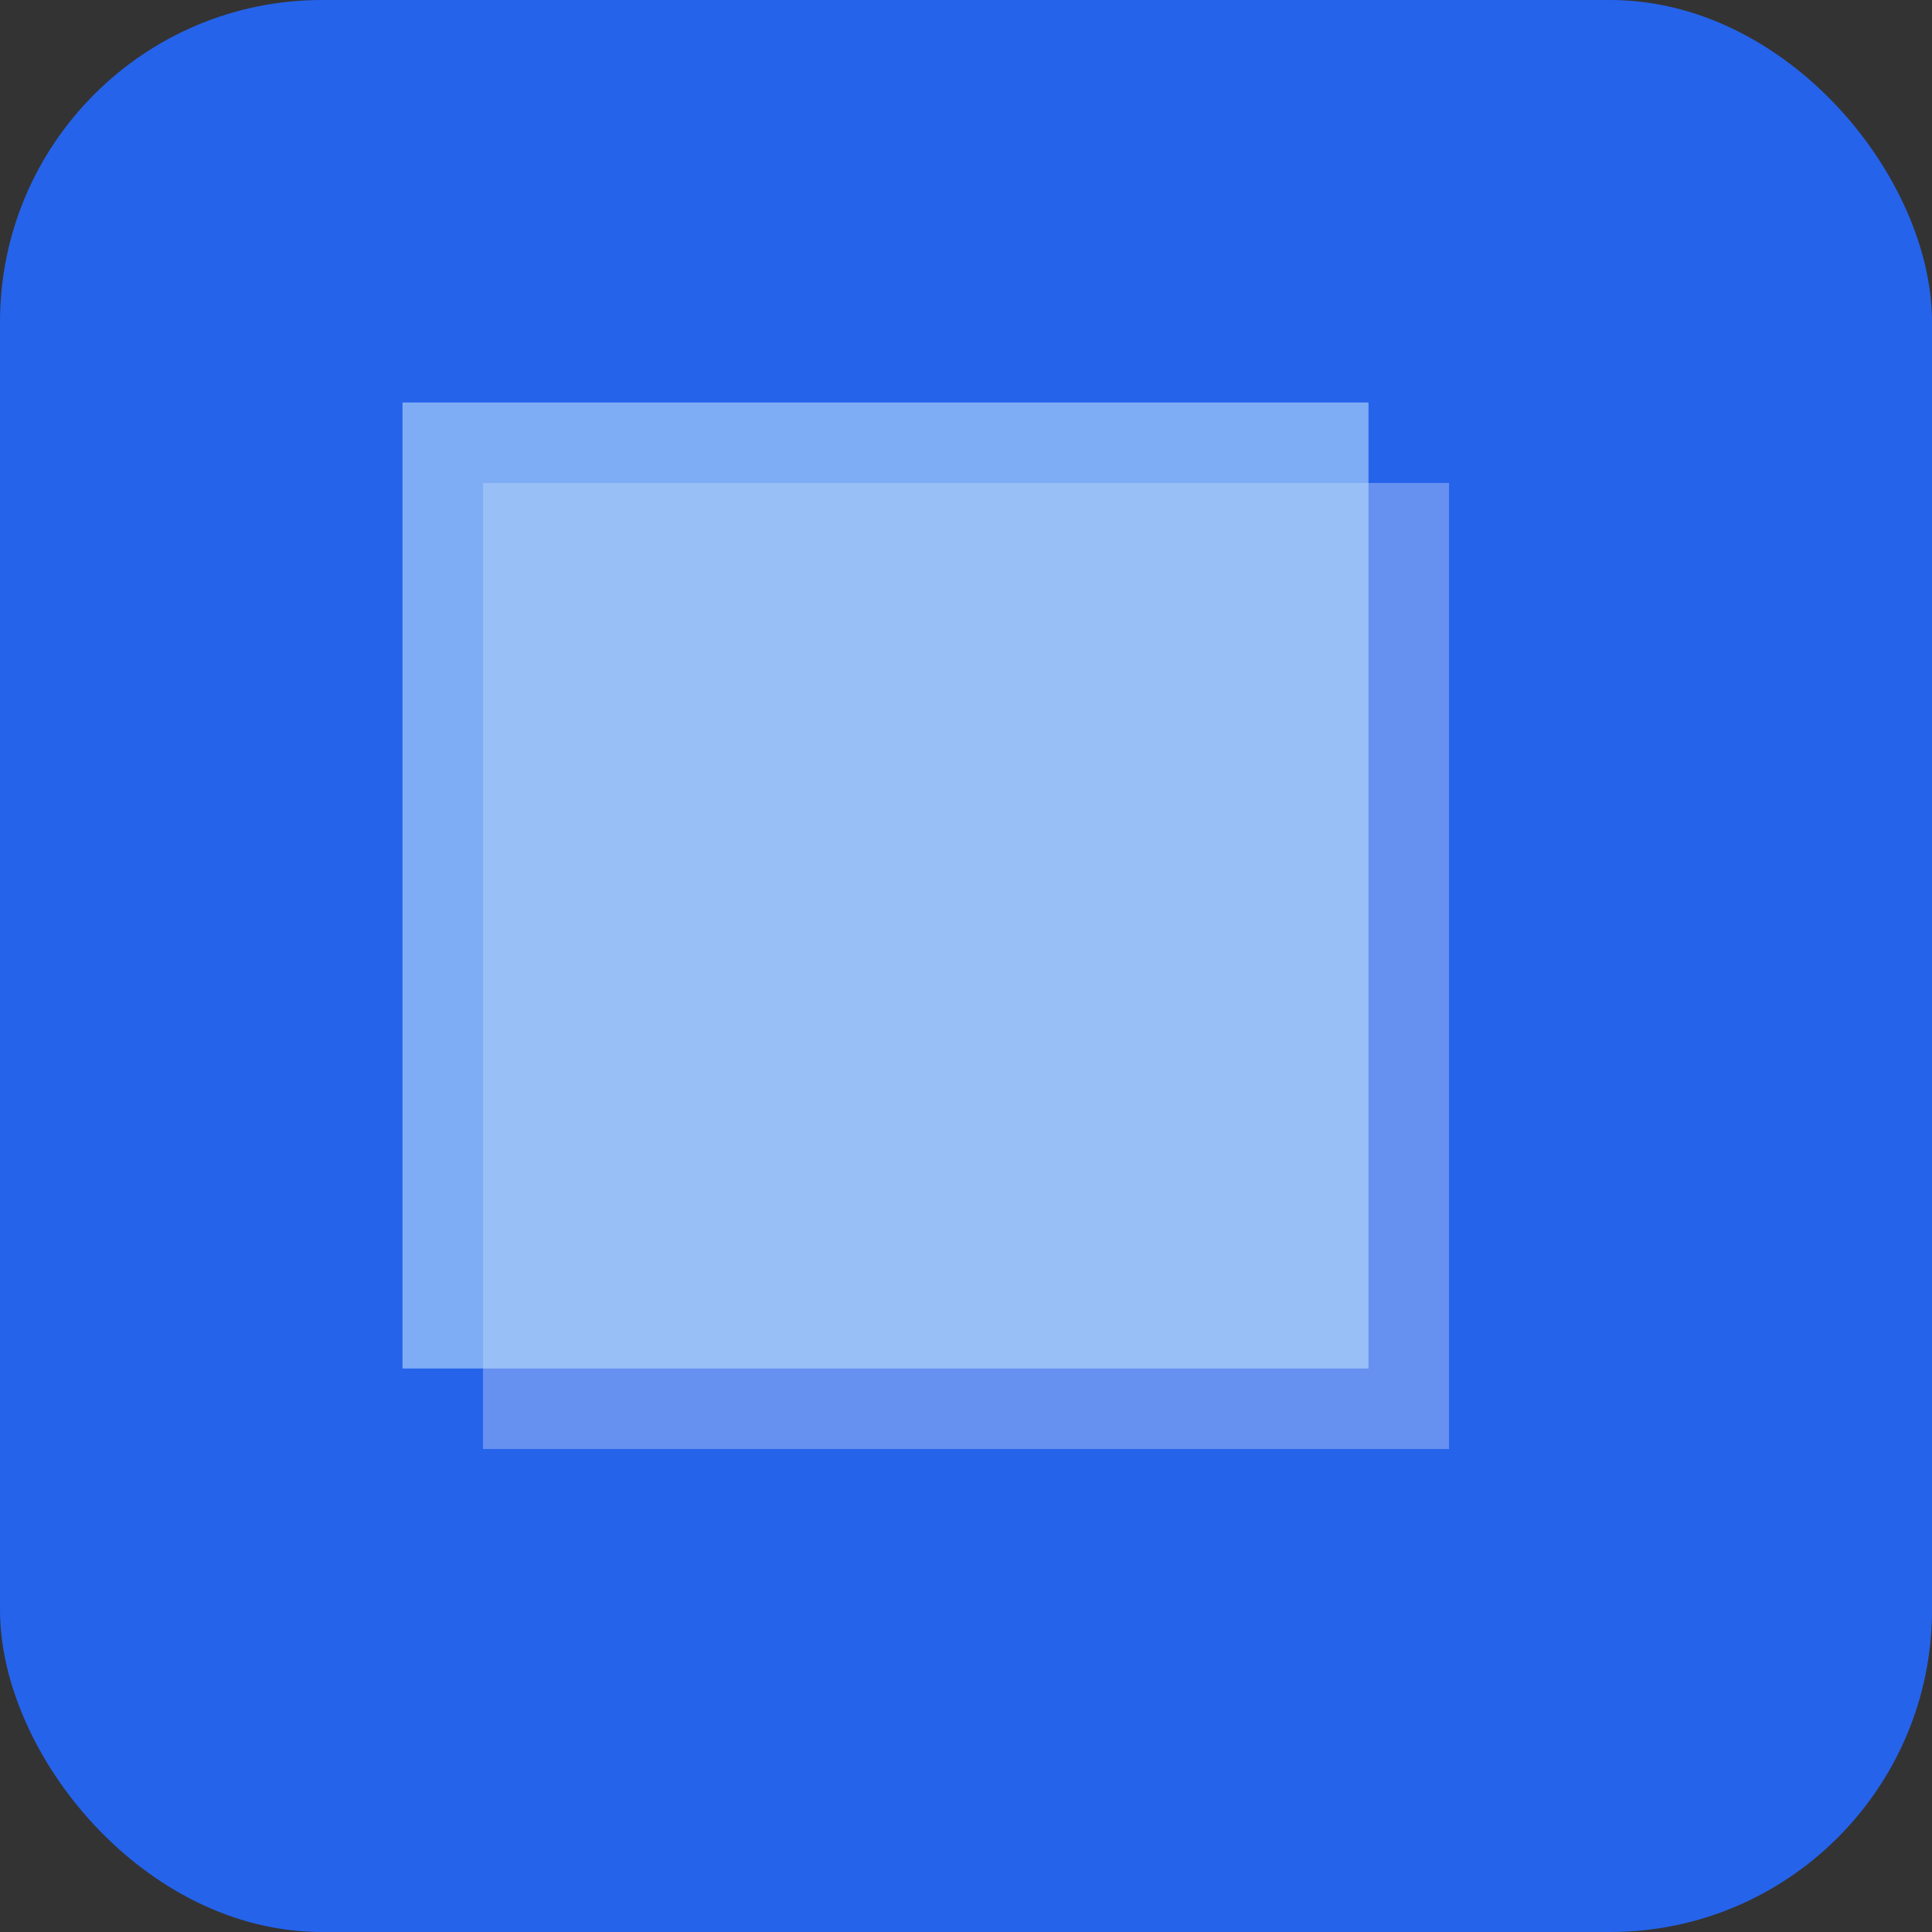
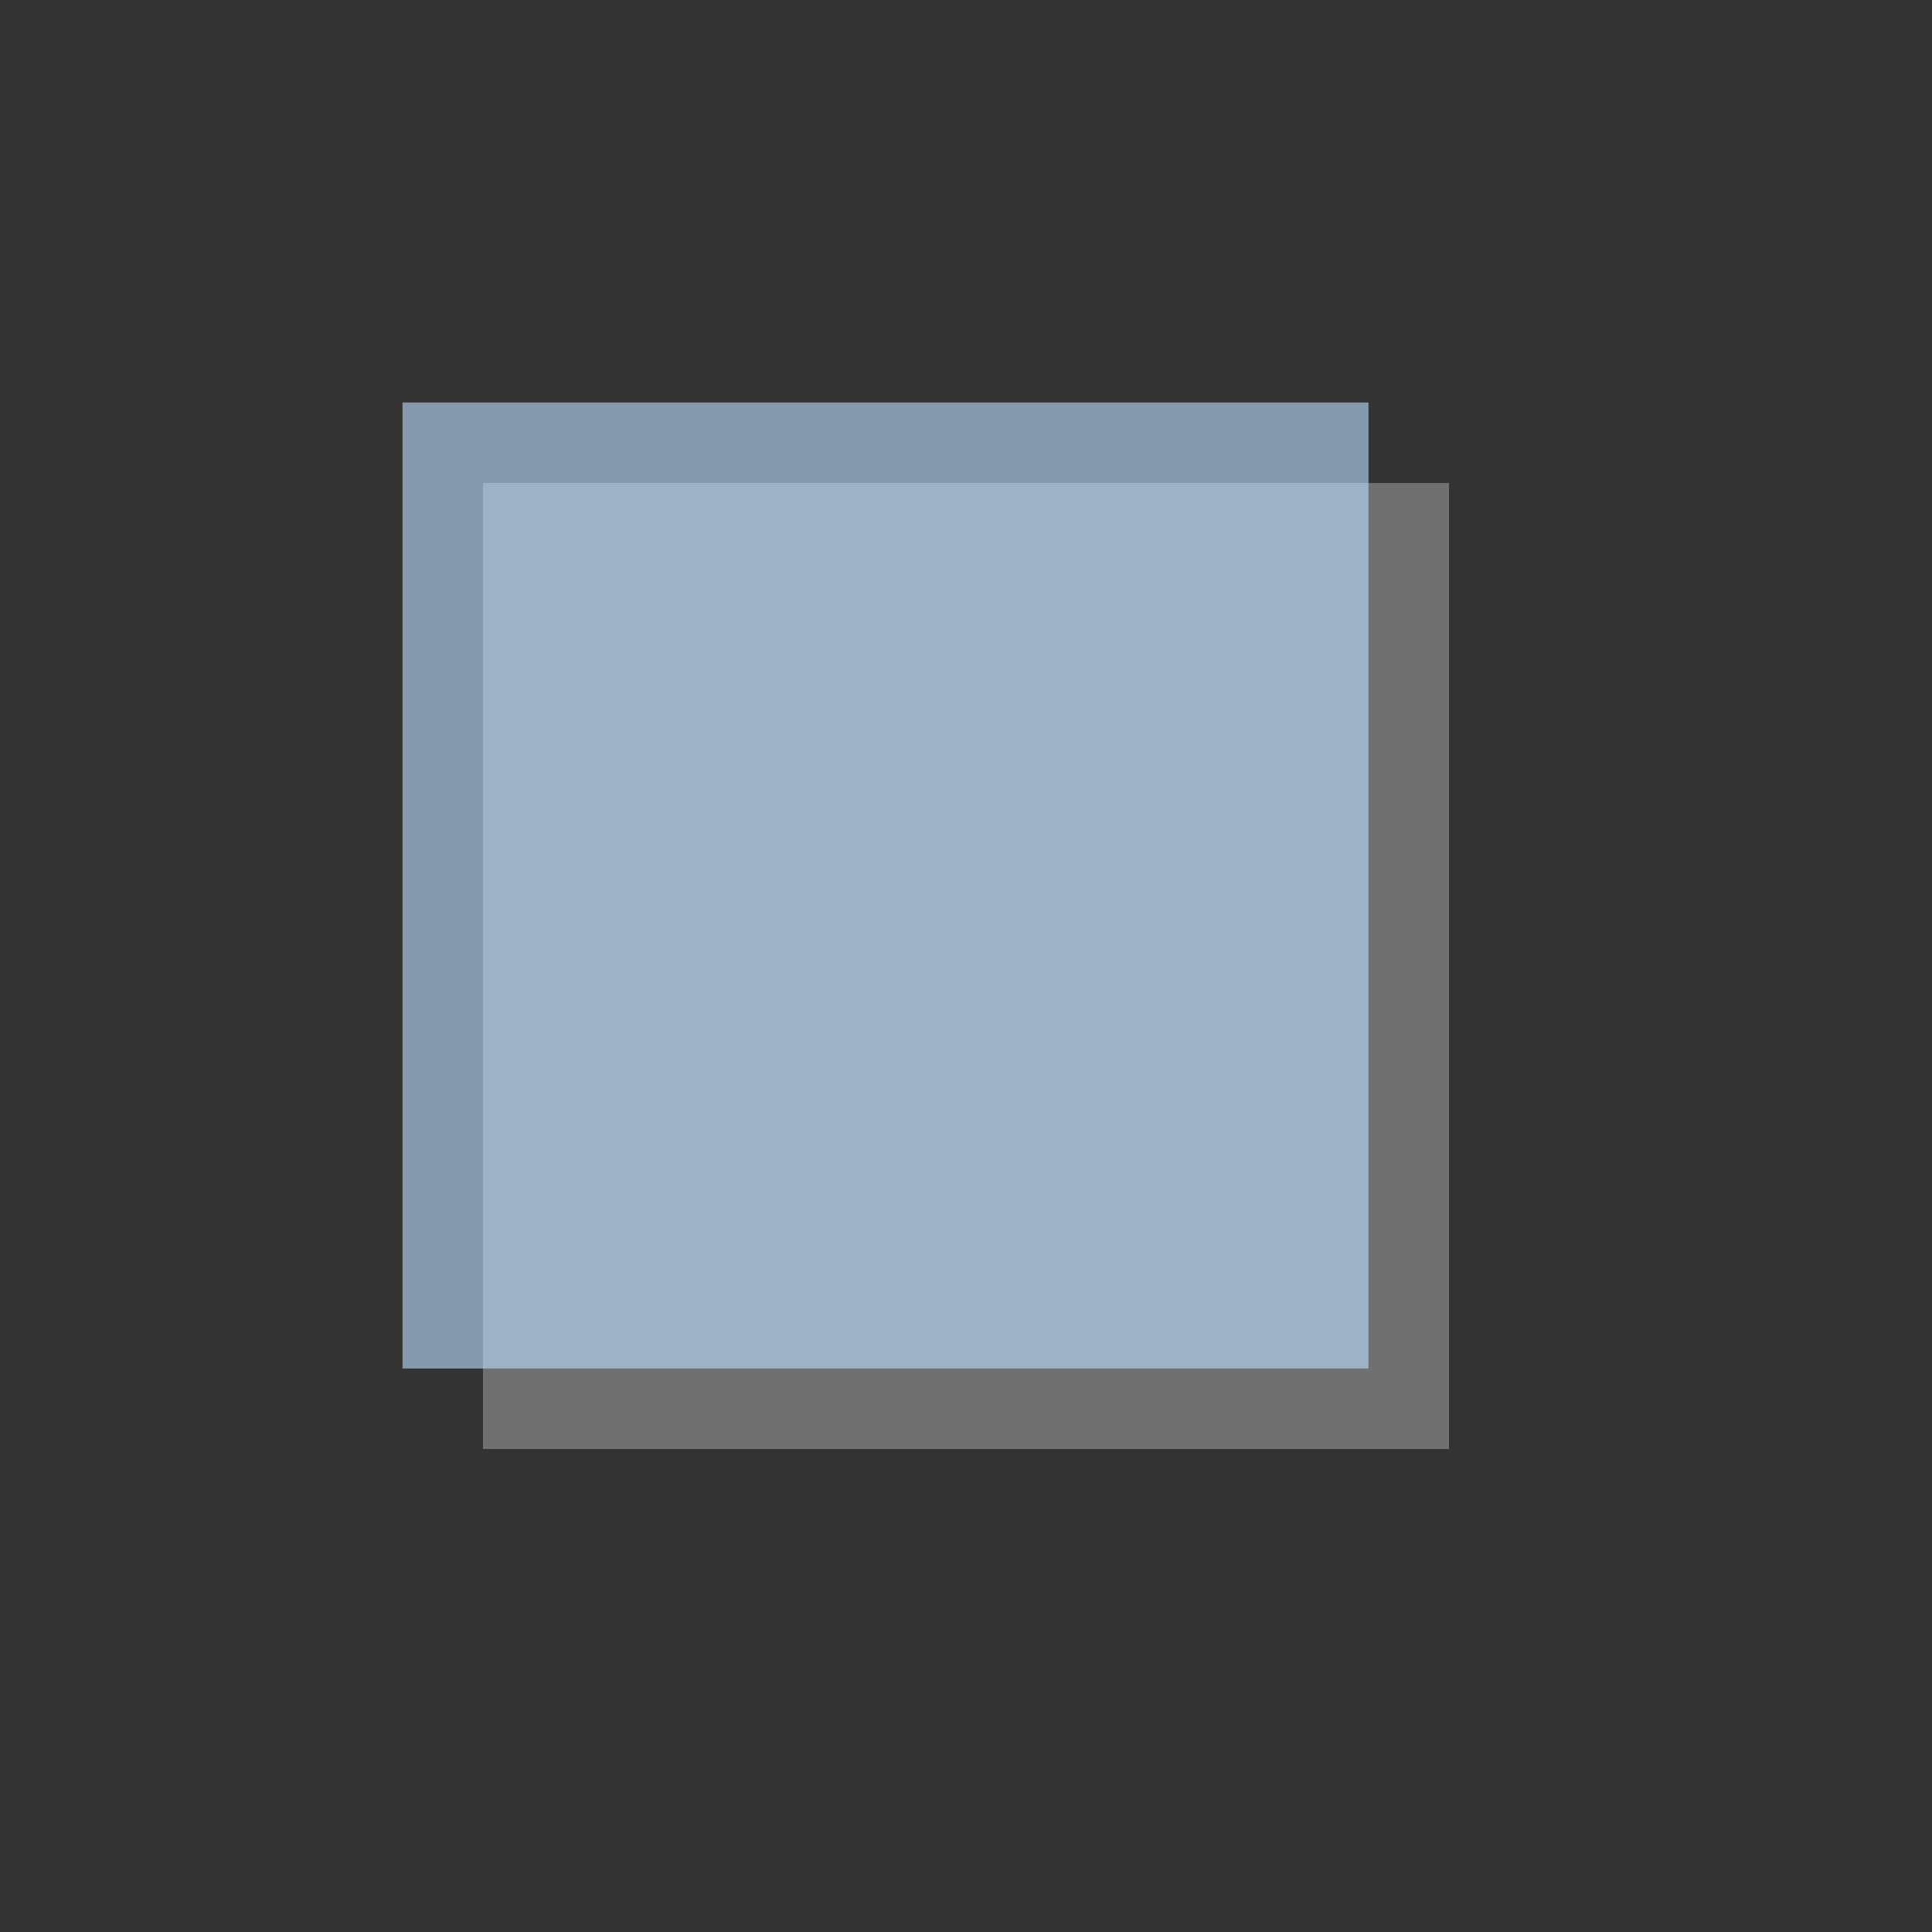
<svg xmlns="http://www.w3.org/2000/svg" width="128" height="128" viewBox="0 0 24 24" fill="none" aria-hidden="true">
  <rect x="0" y="0" width="24" height="24" fill="#333333" stroke="none" />
-   <rect rx="4" width="24" height="24" fill="#2563EB" />
  <path d="M6 6h12v12H6z" fill="#fff" opacity="0.3" />
  <rect x="5" y="5" width="12" height="12" fill="#BBDEFB" opacity="0.6" />
</svg>